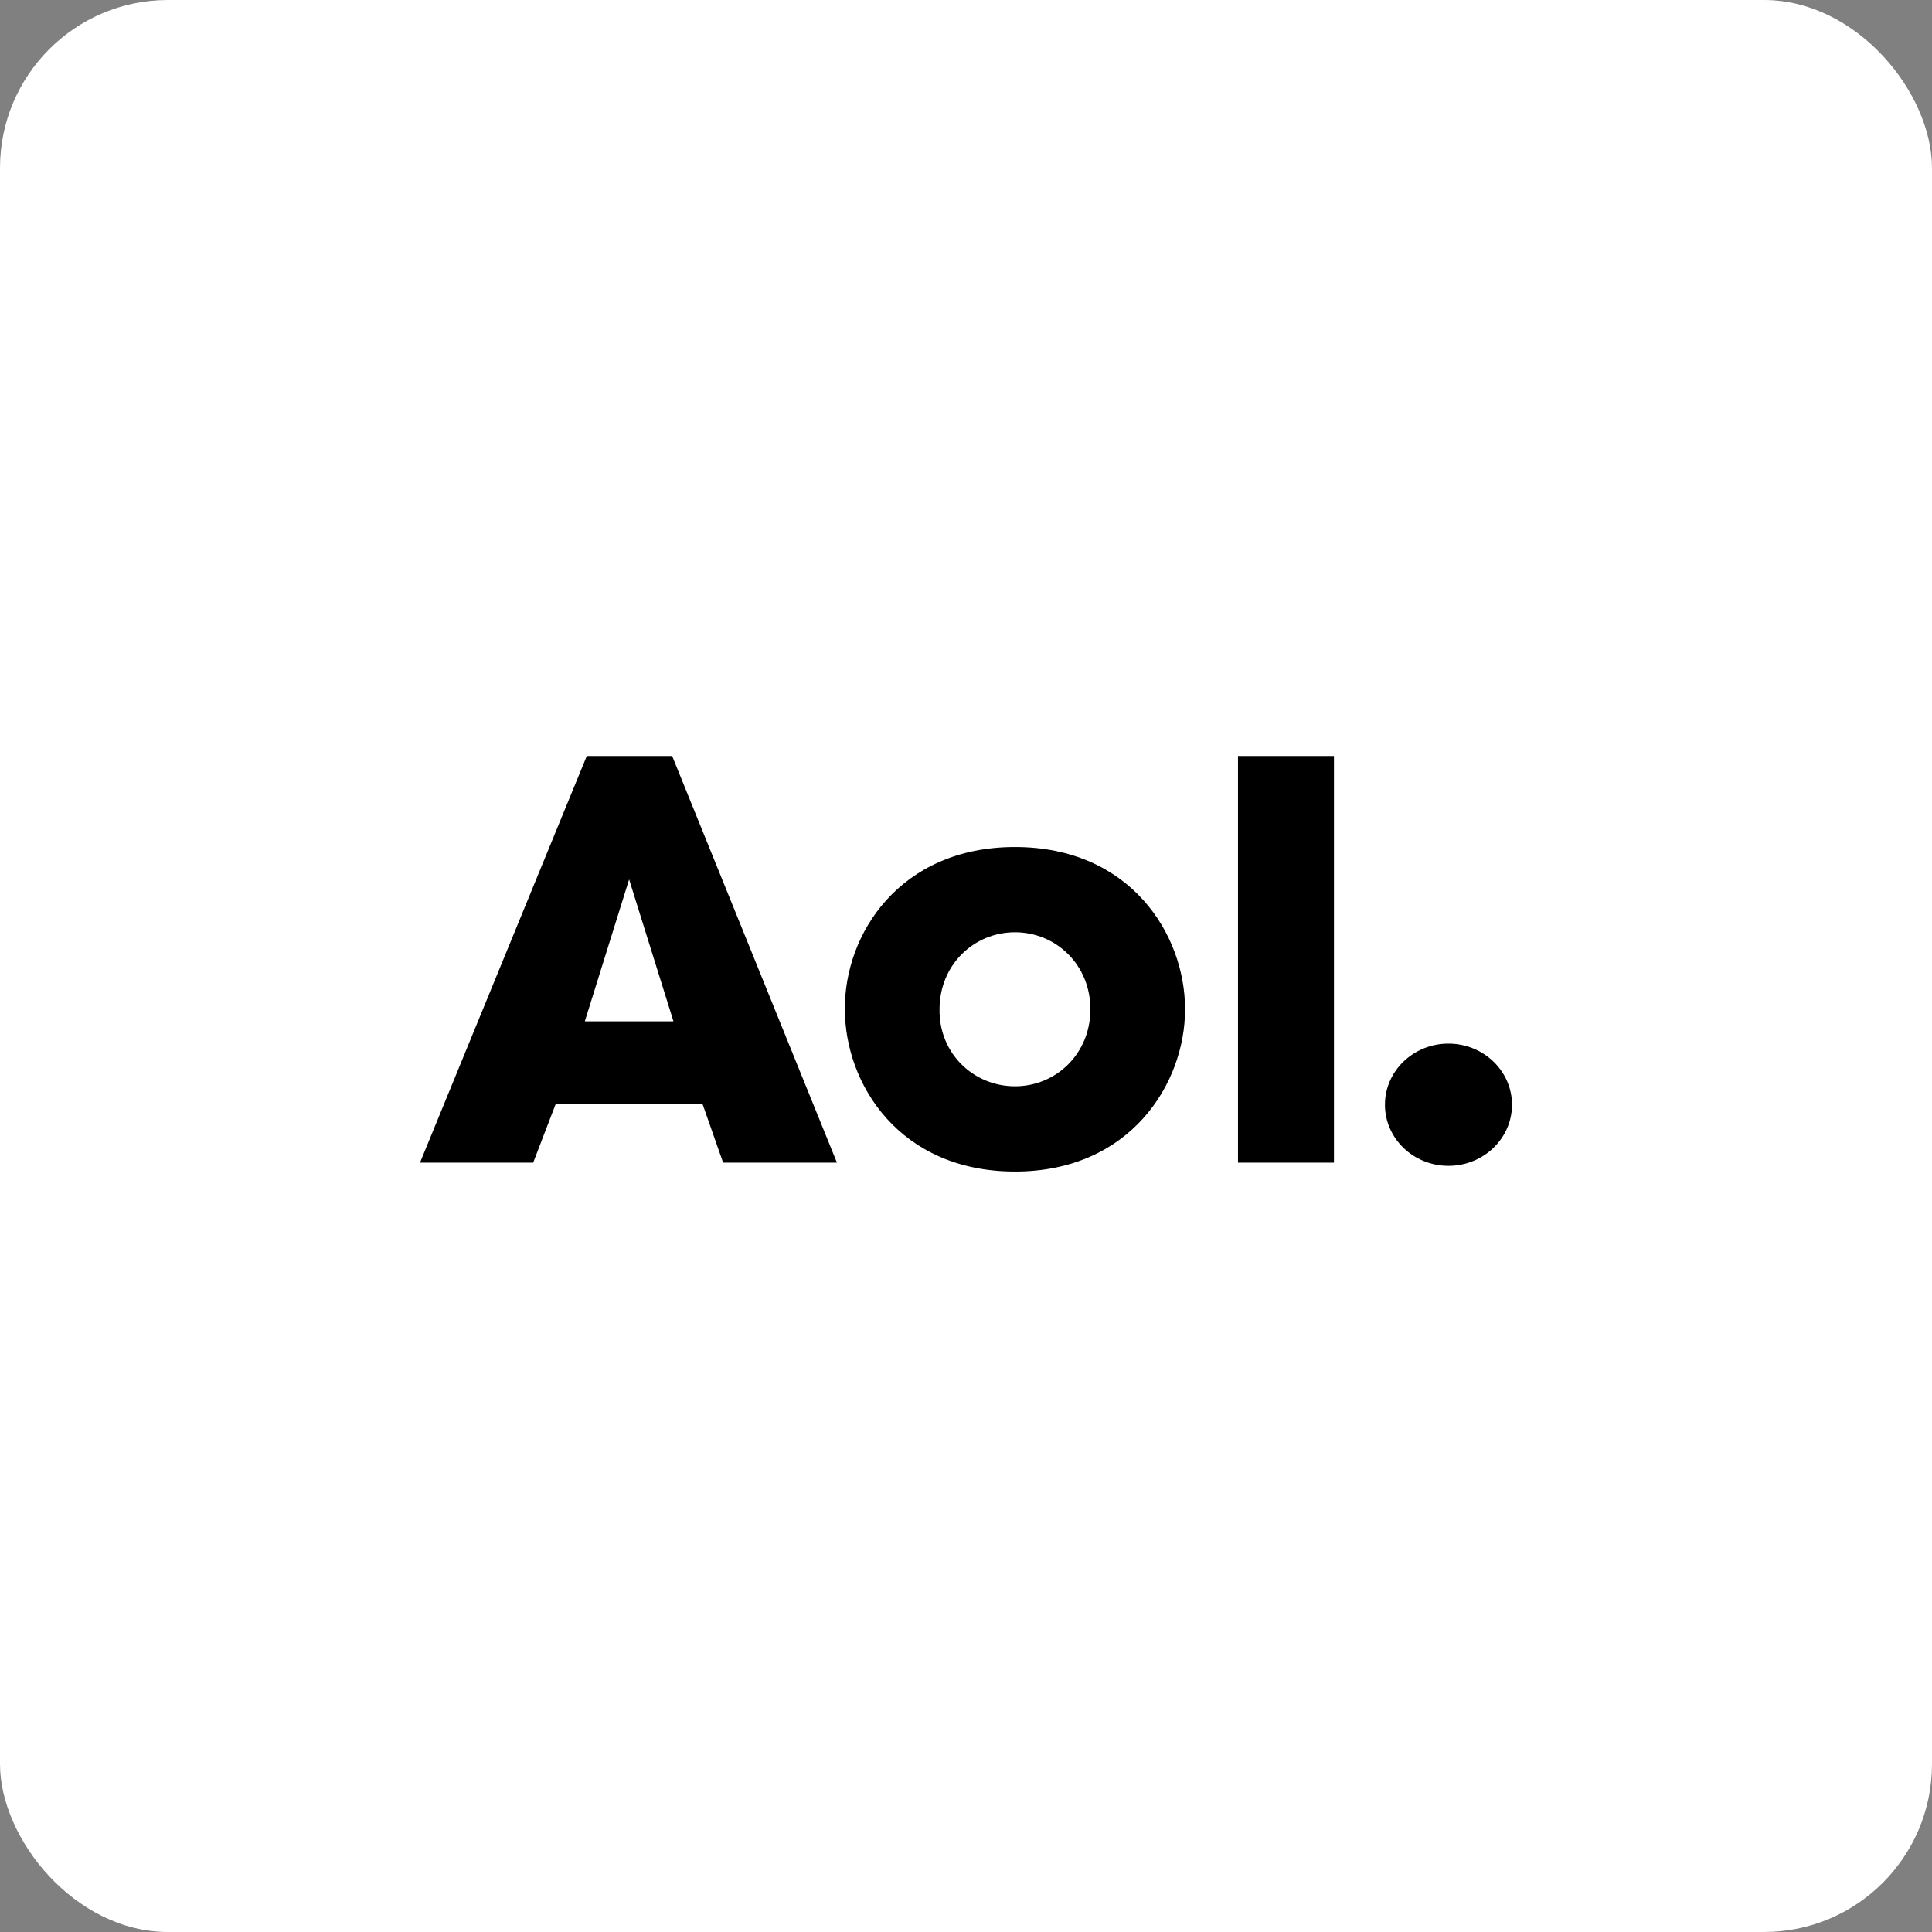
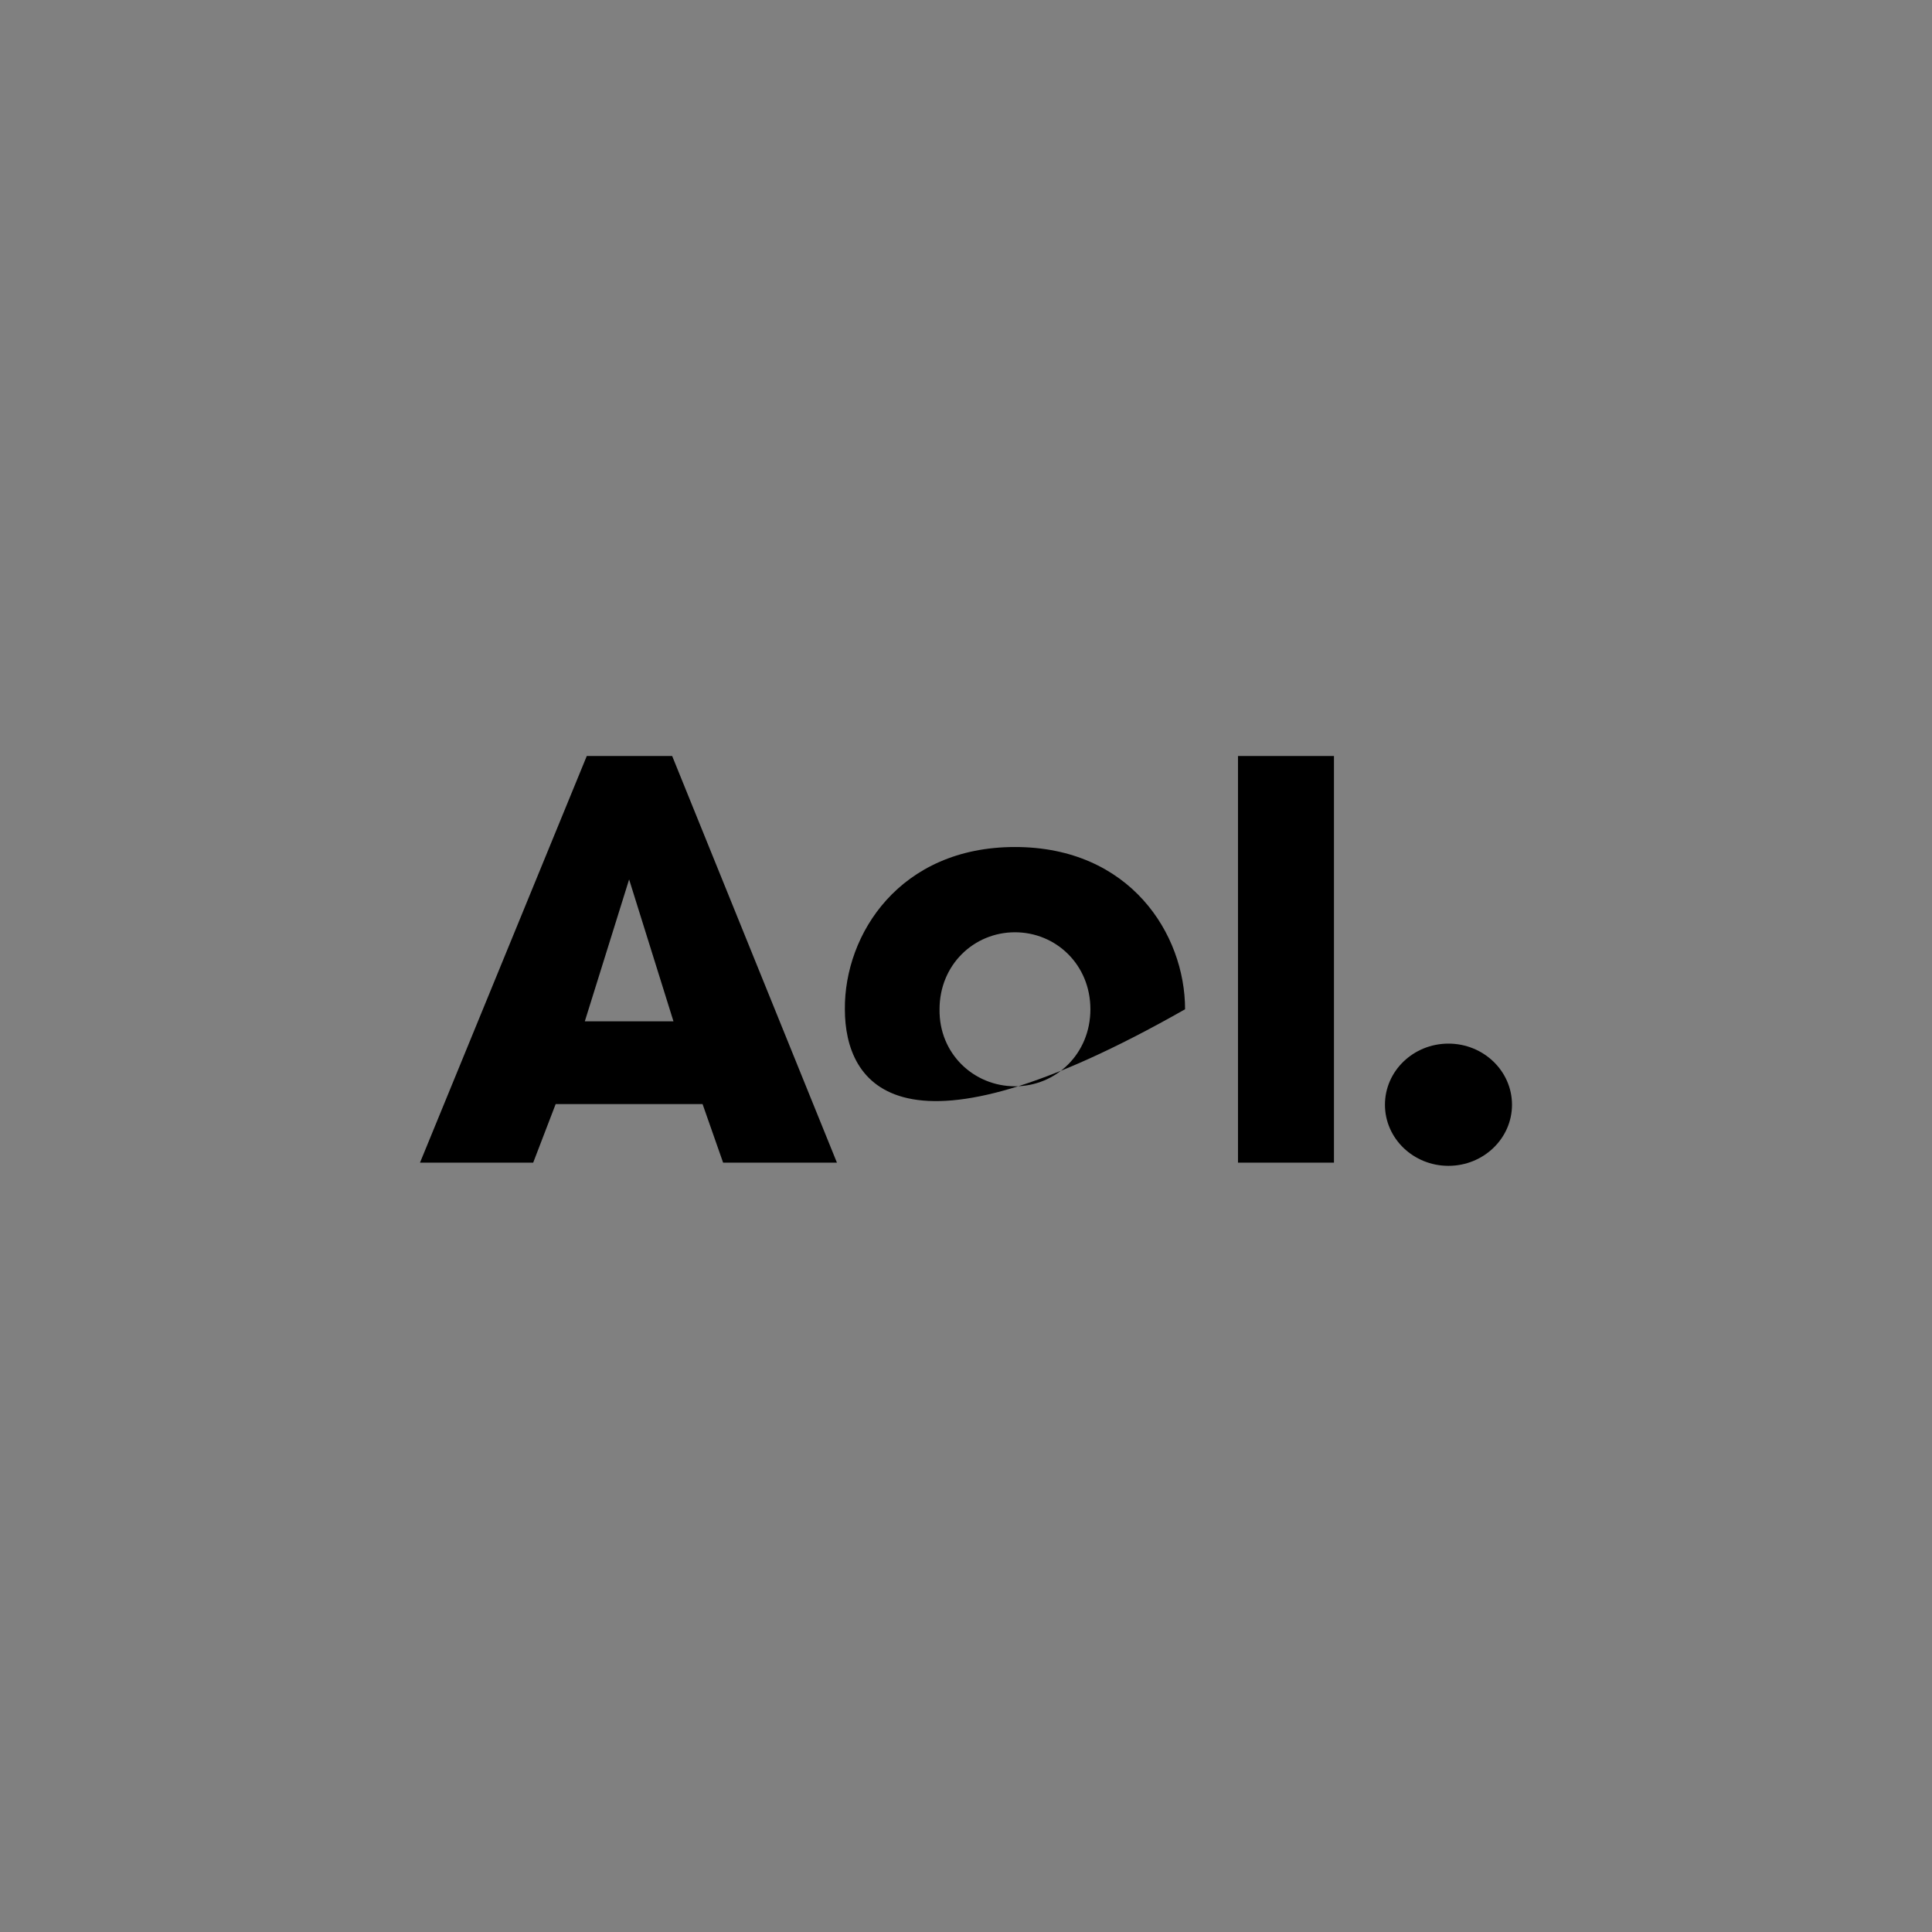
<svg xmlns="http://www.w3.org/2000/svg" width="46px" height="46px" viewBox="0 0 46 46" version="1.1">
  <rect x="0" y="0" width="46" height="46" fill="#808080" stroke="none" />
  <desc>Created with Sketch.</desc>
  <defs />
  <g id="Page-1" stroke="none" stroke-width="1" fill="none" fill-rule="evenodd">
    <g id="aol" fill-rule="nonzero">
-       <rect id="Rectangle-8-Copy" fill="#FFFFFF" x="0" y="0" width="46" height="46" rx="4" />
      <g id="AOL---News,-Weather,-Entertainment,-Finance-&amp;-Lifestyle-0" transform="translate(10, 18)" fill="#000000">
-         <path d="M14.166,2.167 C16.908,2.167 18.216,4.242 18.216,6.03 C18.216,7.803 16.908,9.894 14.166,9.894 C11.424,9.894 10.116,7.818 10.116,6.03 C10.101,4.242 11.424,2.167 14.166,2.167 Z M14.166,7.864 C15.143,7.864 15.962,7.091 15.962,6.03 C15.962,4.97 15.143,4.197 14.166,4.197 C13.189,4.197 12.37,4.97 12.37,6.03 C12.354,7.091 13.189,7.864 14.166,7.864 Z M19.476,0 L21.761,0 L21.761,9.682 L19.476,9.682 L19.476,0 Z M24.487,6.848 C23.652,6.848 22.975,7.5 22.975,8.303 C22.975,9.106 23.652,9.758 24.487,9.758 C25.322,9.758 26,9.106 26,8.303 C26,7.5 25.322,6.848 24.487,6.848 Z M6.004,0 L3.971,0 L0,9.682 L2.695,9.682 L3.23,8.288 L6.728,8.288 L7.217,9.682 L9.927,9.682 L6.004,0 Z M3.924,6.318 L4.979,2.939 L6.035,6.318 L3.924,6.318 Z" id="Shape" />
+         <path d="M14.166,2.167 C16.908,2.167 18.216,4.242 18.216,6.03 C11.424,9.894 10.116,7.818 10.116,6.03 C10.101,4.242 11.424,2.167 14.166,2.167 Z M14.166,7.864 C15.143,7.864 15.962,7.091 15.962,6.03 C15.962,4.97 15.143,4.197 14.166,4.197 C13.189,4.197 12.37,4.97 12.37,6.03 C12.354,7.091 13.189,7.864 14.166,7.864 Z M19.476,0 L21.761,0 L21.761,9.682 L19.476,9.682 L19.476,0 Z M24.487,6.848 C23.652,6.848 22.975,7.5 22.975,8.303 C22.975,9.106 23.652,9.758 24.487,9.758 C25.322,9.758 26,9.106 26,8.303 C26,7.5 25.322,6.848 24.487,6.848 Z M6.004,0 L3.971,0 L0,9.682 L2.695,9.682 L3.23,8.288 L6.728,8.288 L7.217,9.682 L9.927,9.682 L6.004,0 Z M3.924,6.318 L4.979,2.939 L6.035,6.318 L3.924,6.318 Z" id="Shape" />
      </g>
    </g>
  </g>
</svg>